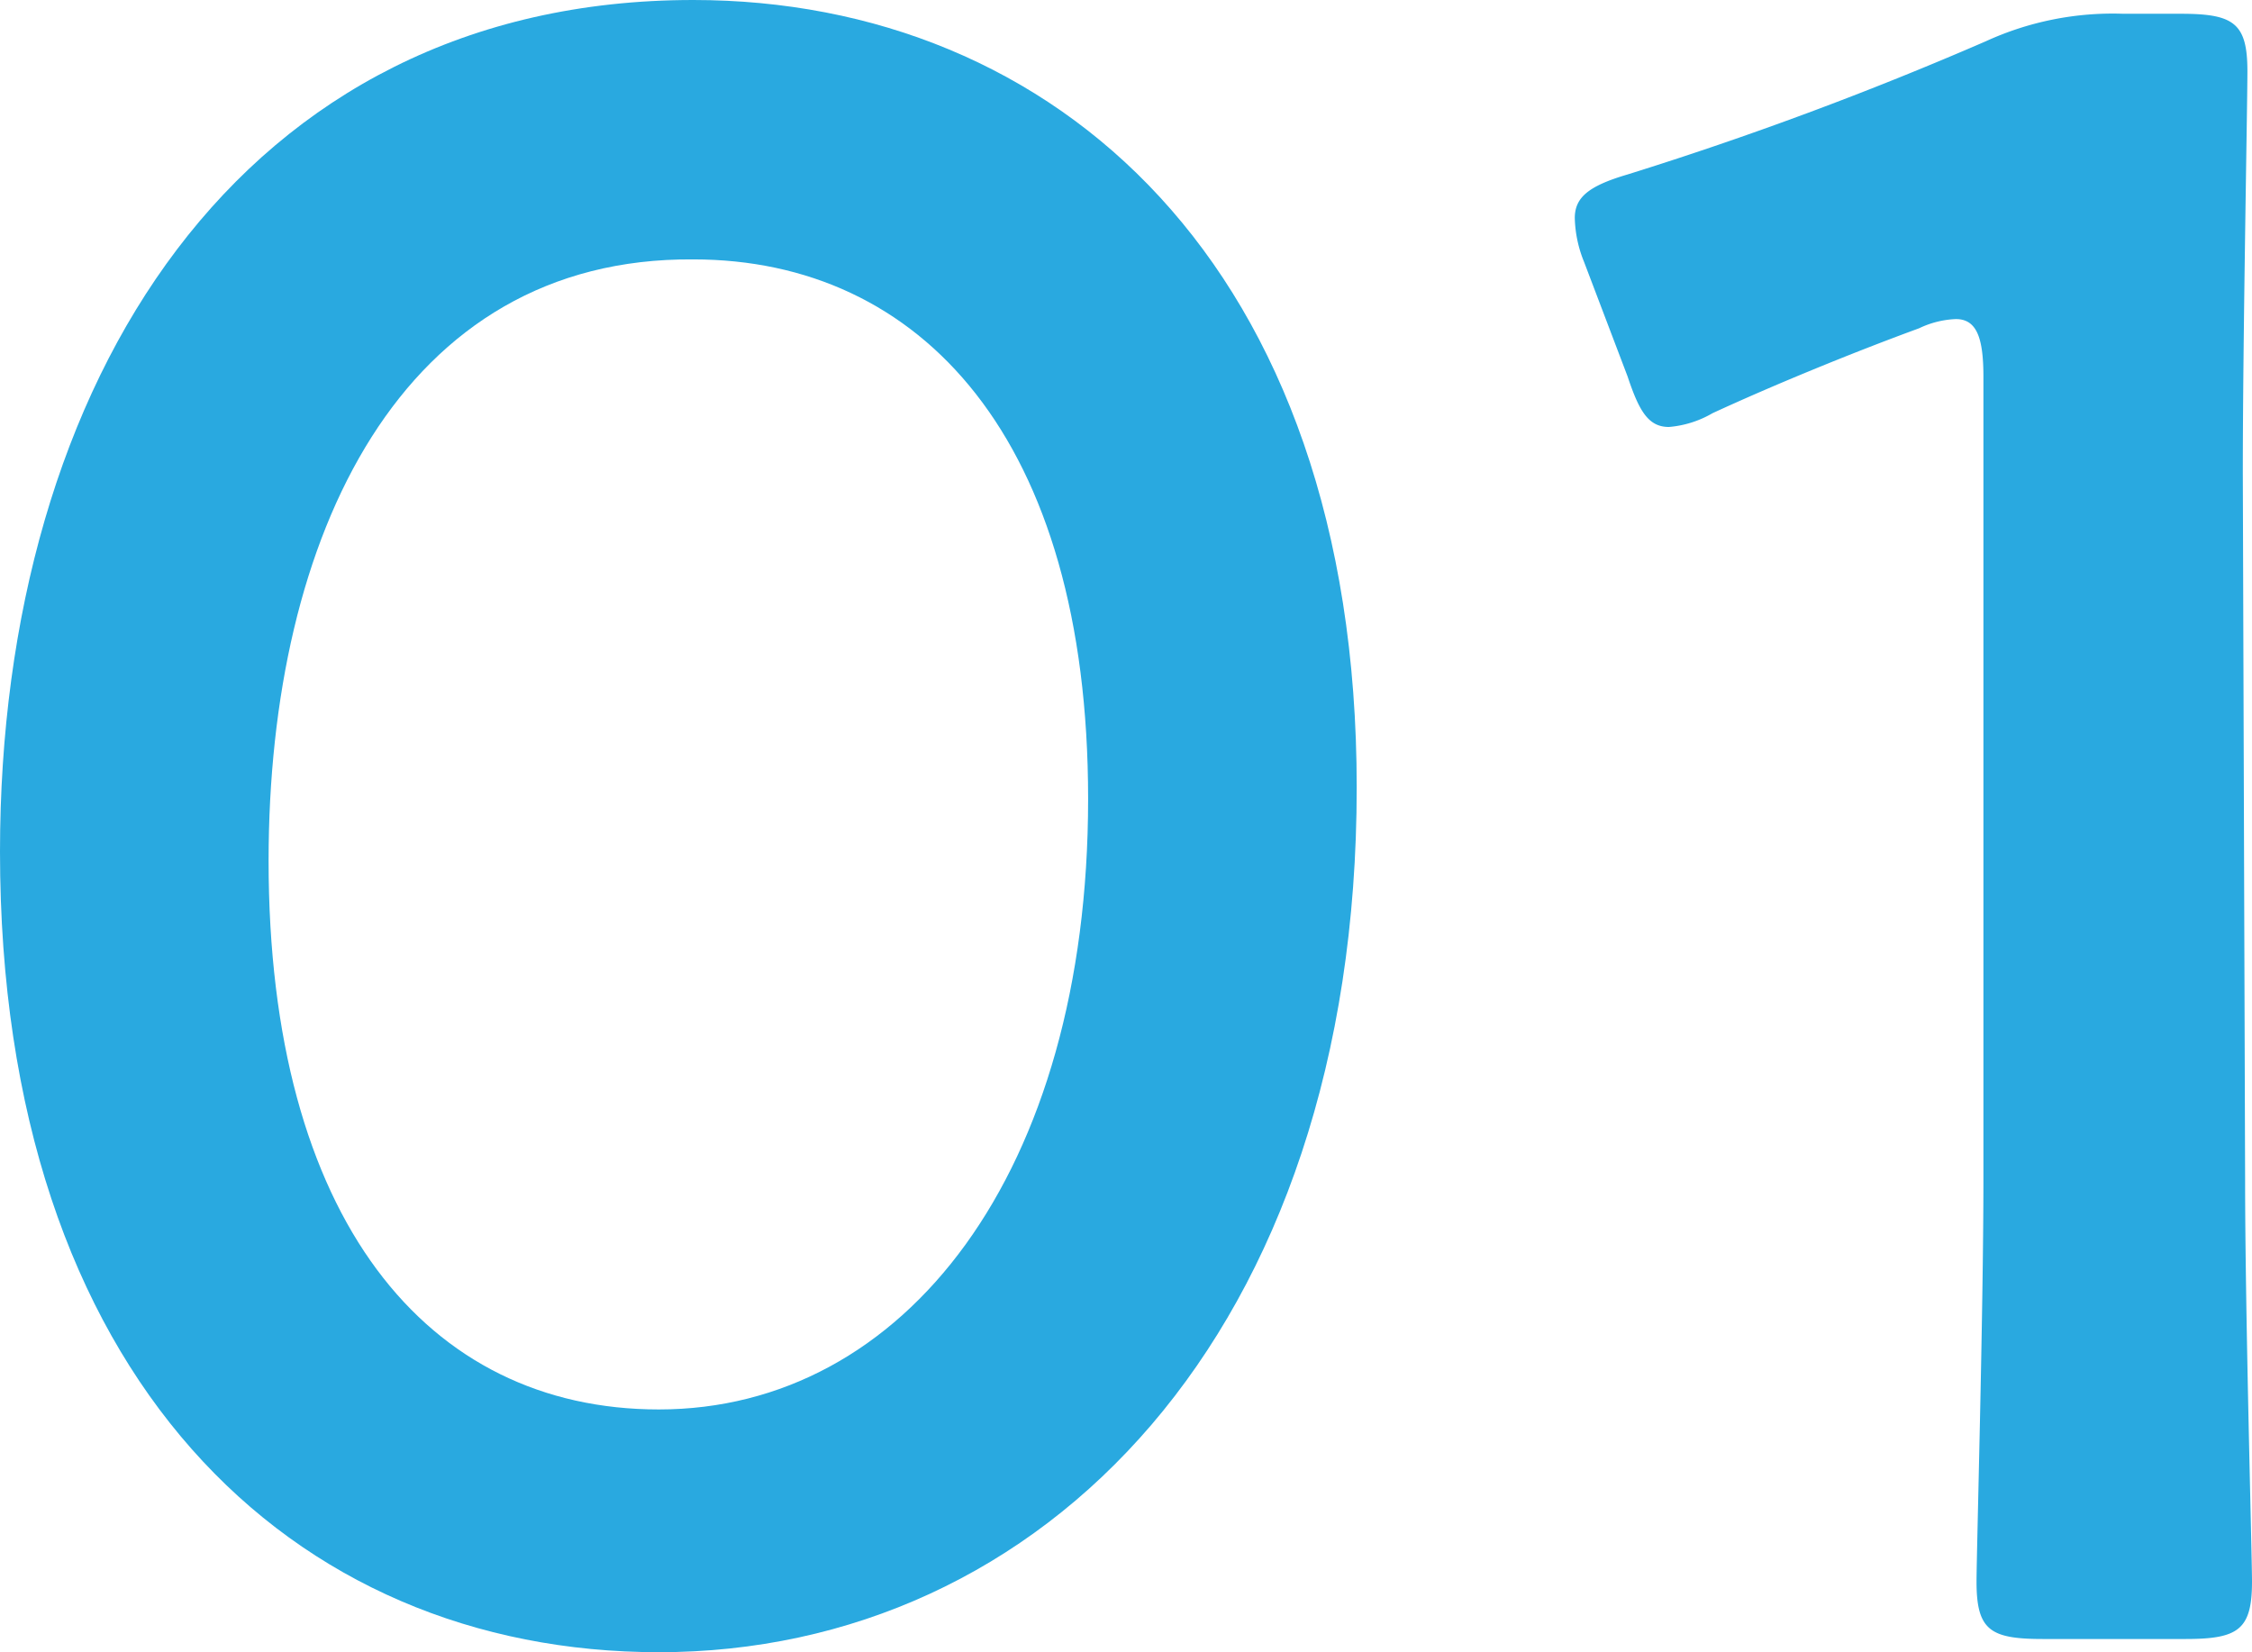
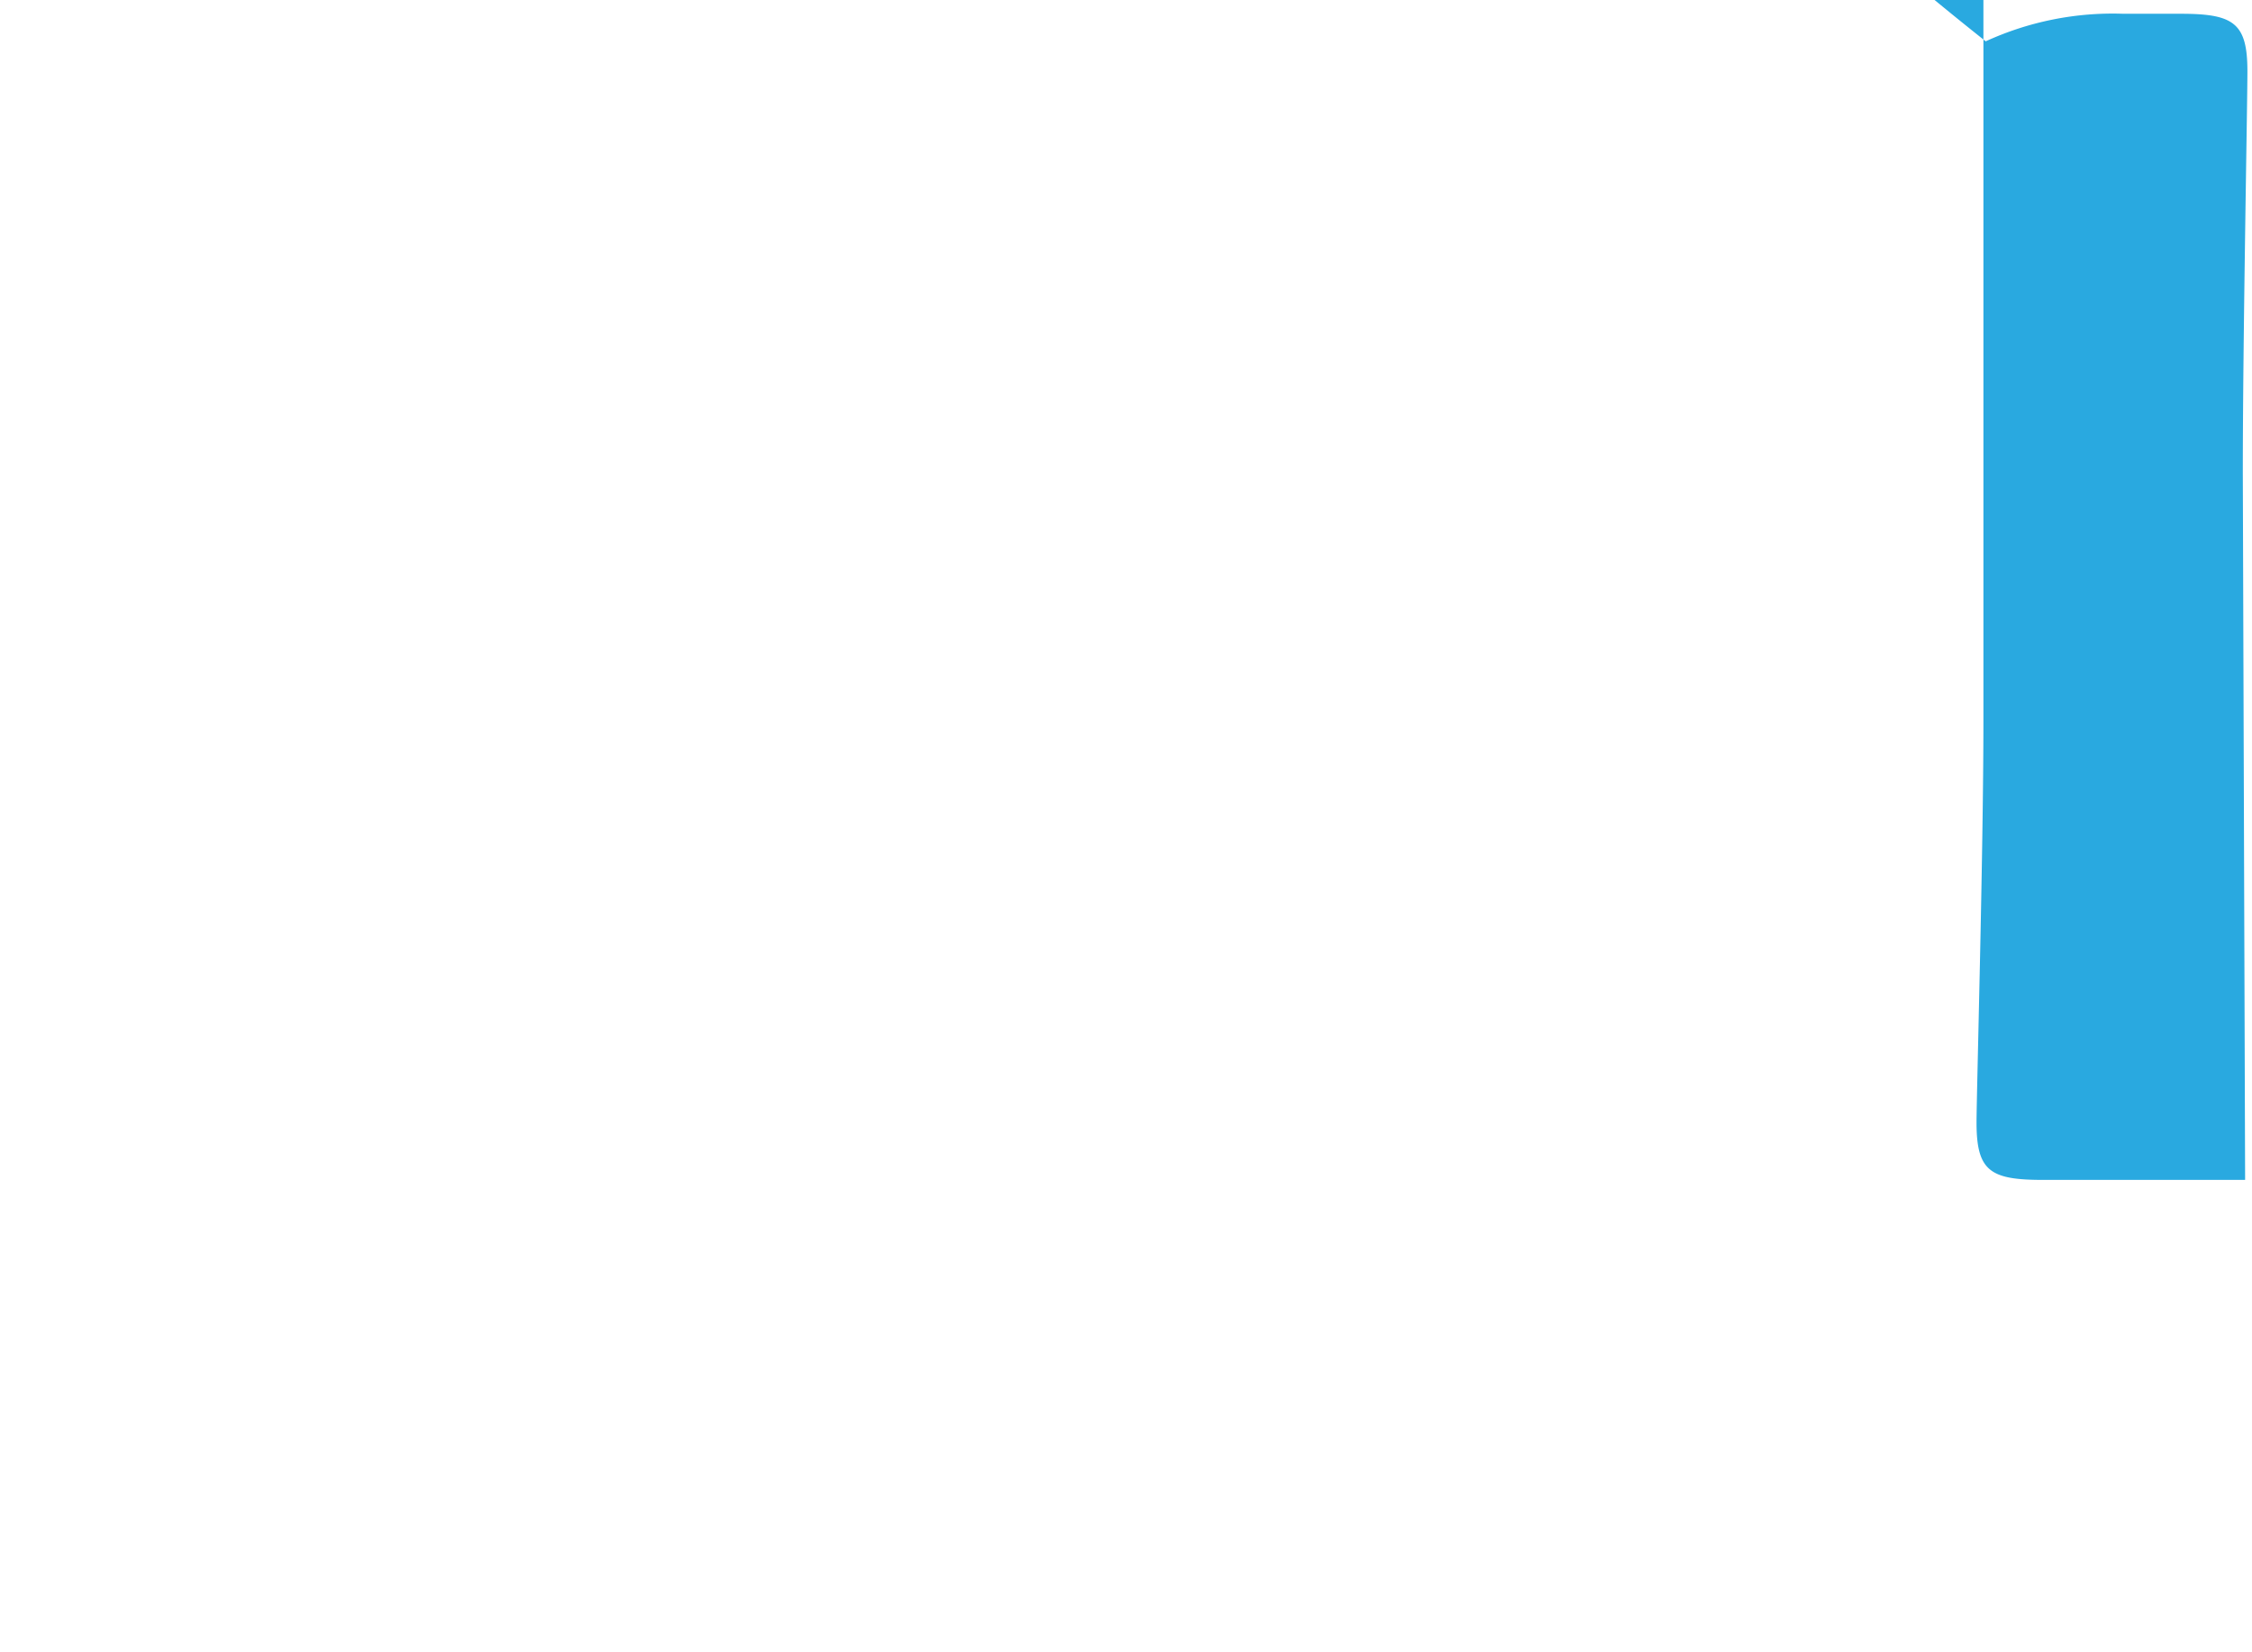
<svg xmlns="http://www.w3.org/2000/svg" viewBox="0 0 39.24 28.79">
  <defs>
    <style>.cls-1{fill:#29a9e0;}</style>
  </defs>
  <g id="レイヤー_2" data-name="レイヤー 2">
    <g id="layout">
-       <path class="cls-1" d="M23.64,13.72c0,9.52-5.48,15.07-12.16,15.07C5.08,28.79,0,24,0,14.84,0,6.64,4.2,0,12.08,0,18.36,0,23.64,4.6,23.64,13.72ZM4.68,15c0,6.24,2.76,9.56,6.8,9.56,4.28,0,7.48-4.12,7.48-10.64,0-6.28-2.92-9.4-6.88-9.4C7,4.48,4.68,9.32,4.68,15Z" />
-       <path class="cls-1" d="M39.12,20.56c0,2.32.12,6.52.12,7,0,.84-.24,1-1.16,1H35.6c-.92,0-1.16-.15-1.16-1,0-.48.12-4.68.12-7v-14c0-.68-.12-1-.48-1a1.63,1.63,0,0,0-.64.16c-1.2.44-2.56,1-3.6,1.48a1.8,1.8,0,0,1-.76.24c-.36,0-.52-.28-.72-.88l-.76-2a2.15,2.15,0,0,1-.16-.76c0-.36.24-.56.92-.76A62.21,62.21,0,0,0,34.6.72,5.31,5.31,0,0,1,37,.24H38c.92,0,1.16.16,1.16,1,0,.6-.08,4.68-.08,7Z" />
+       <path class="cls-1" d="M39.12,20.56H35.6c-.92,0-1.16-.15-1.16-1,0-.48.12-4.68.12-7v-14c0-.68-.12-1-.48-1a1.63,1.63,0,0,0-.64.16c-1.2.44-2.56,1-3.6,1.48a1.8,1.8,0,0,1-.76.24c-.36,0-.52-.28-.72-.88l-.76-2a2.15,2.15,0,0,1-.16-.76c0-.36.24-.56.92-.76A62.21,62.21,0,0,0,34.6.72,5.31,5.31,0,0,1,37,.24H38c.92,0,1.16.16,1.16,1,0,.6-.08,4.68-.08,7Z" />
    </g>
  </g>
</svg>